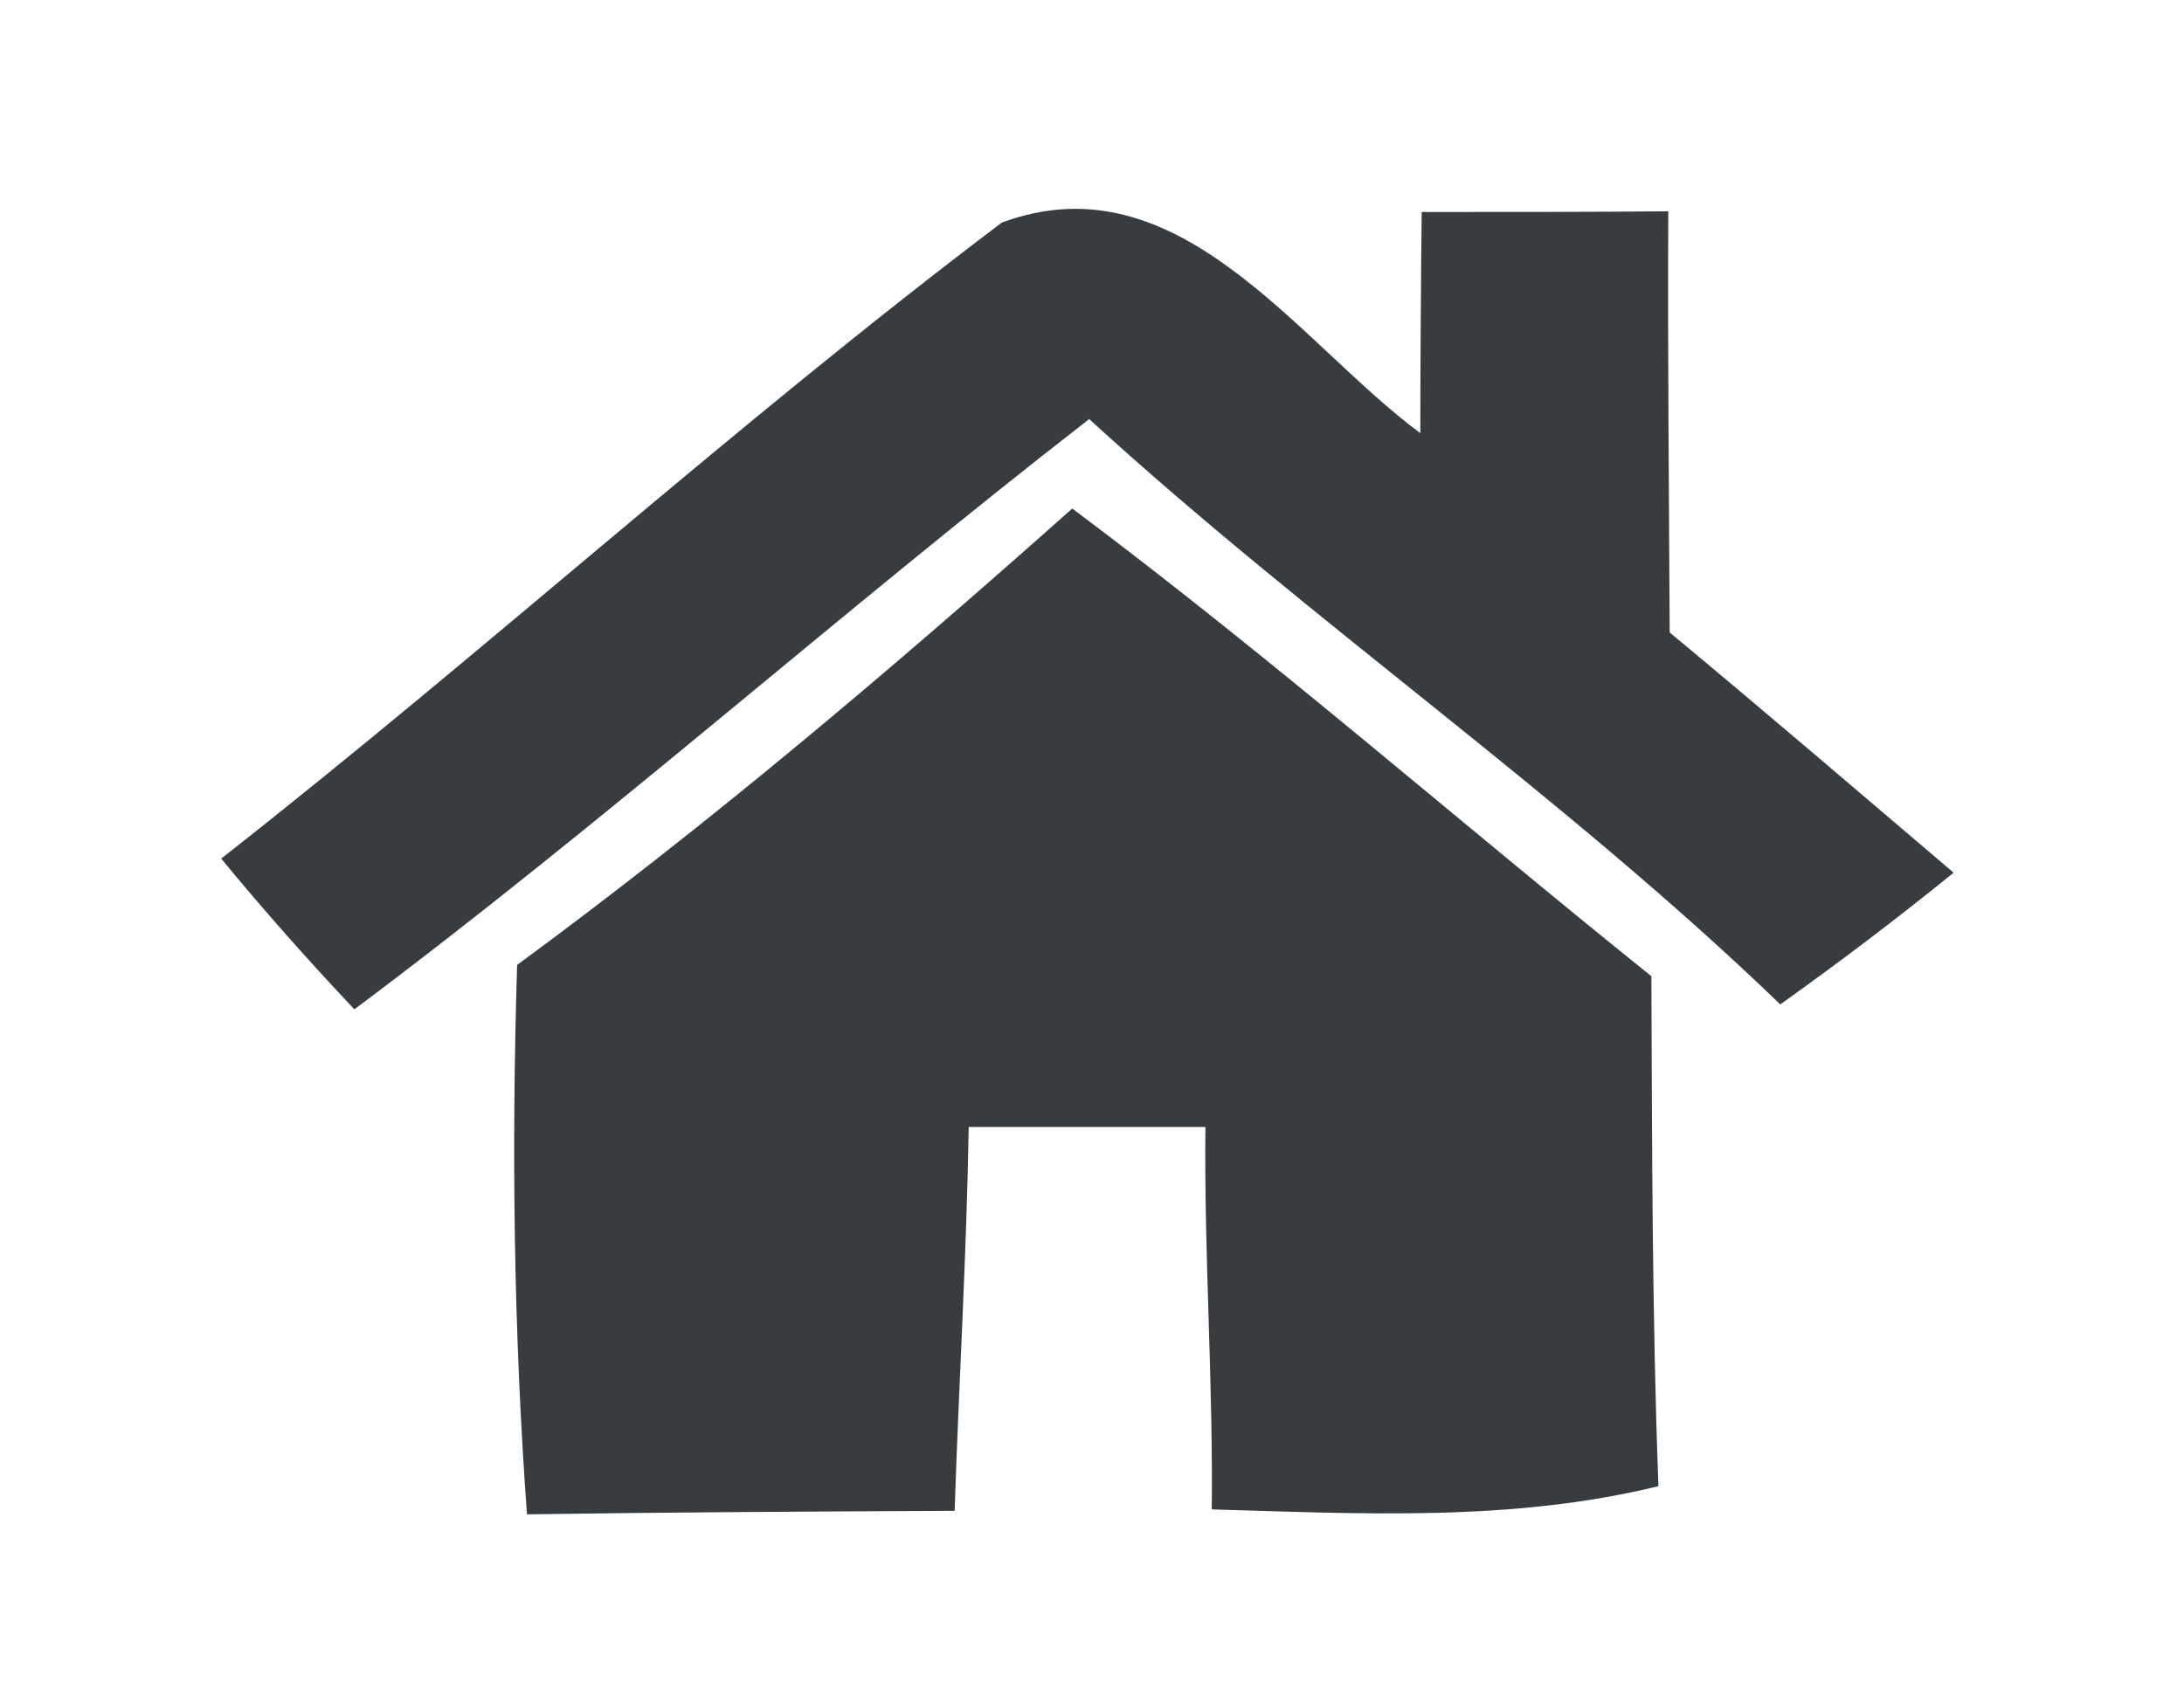
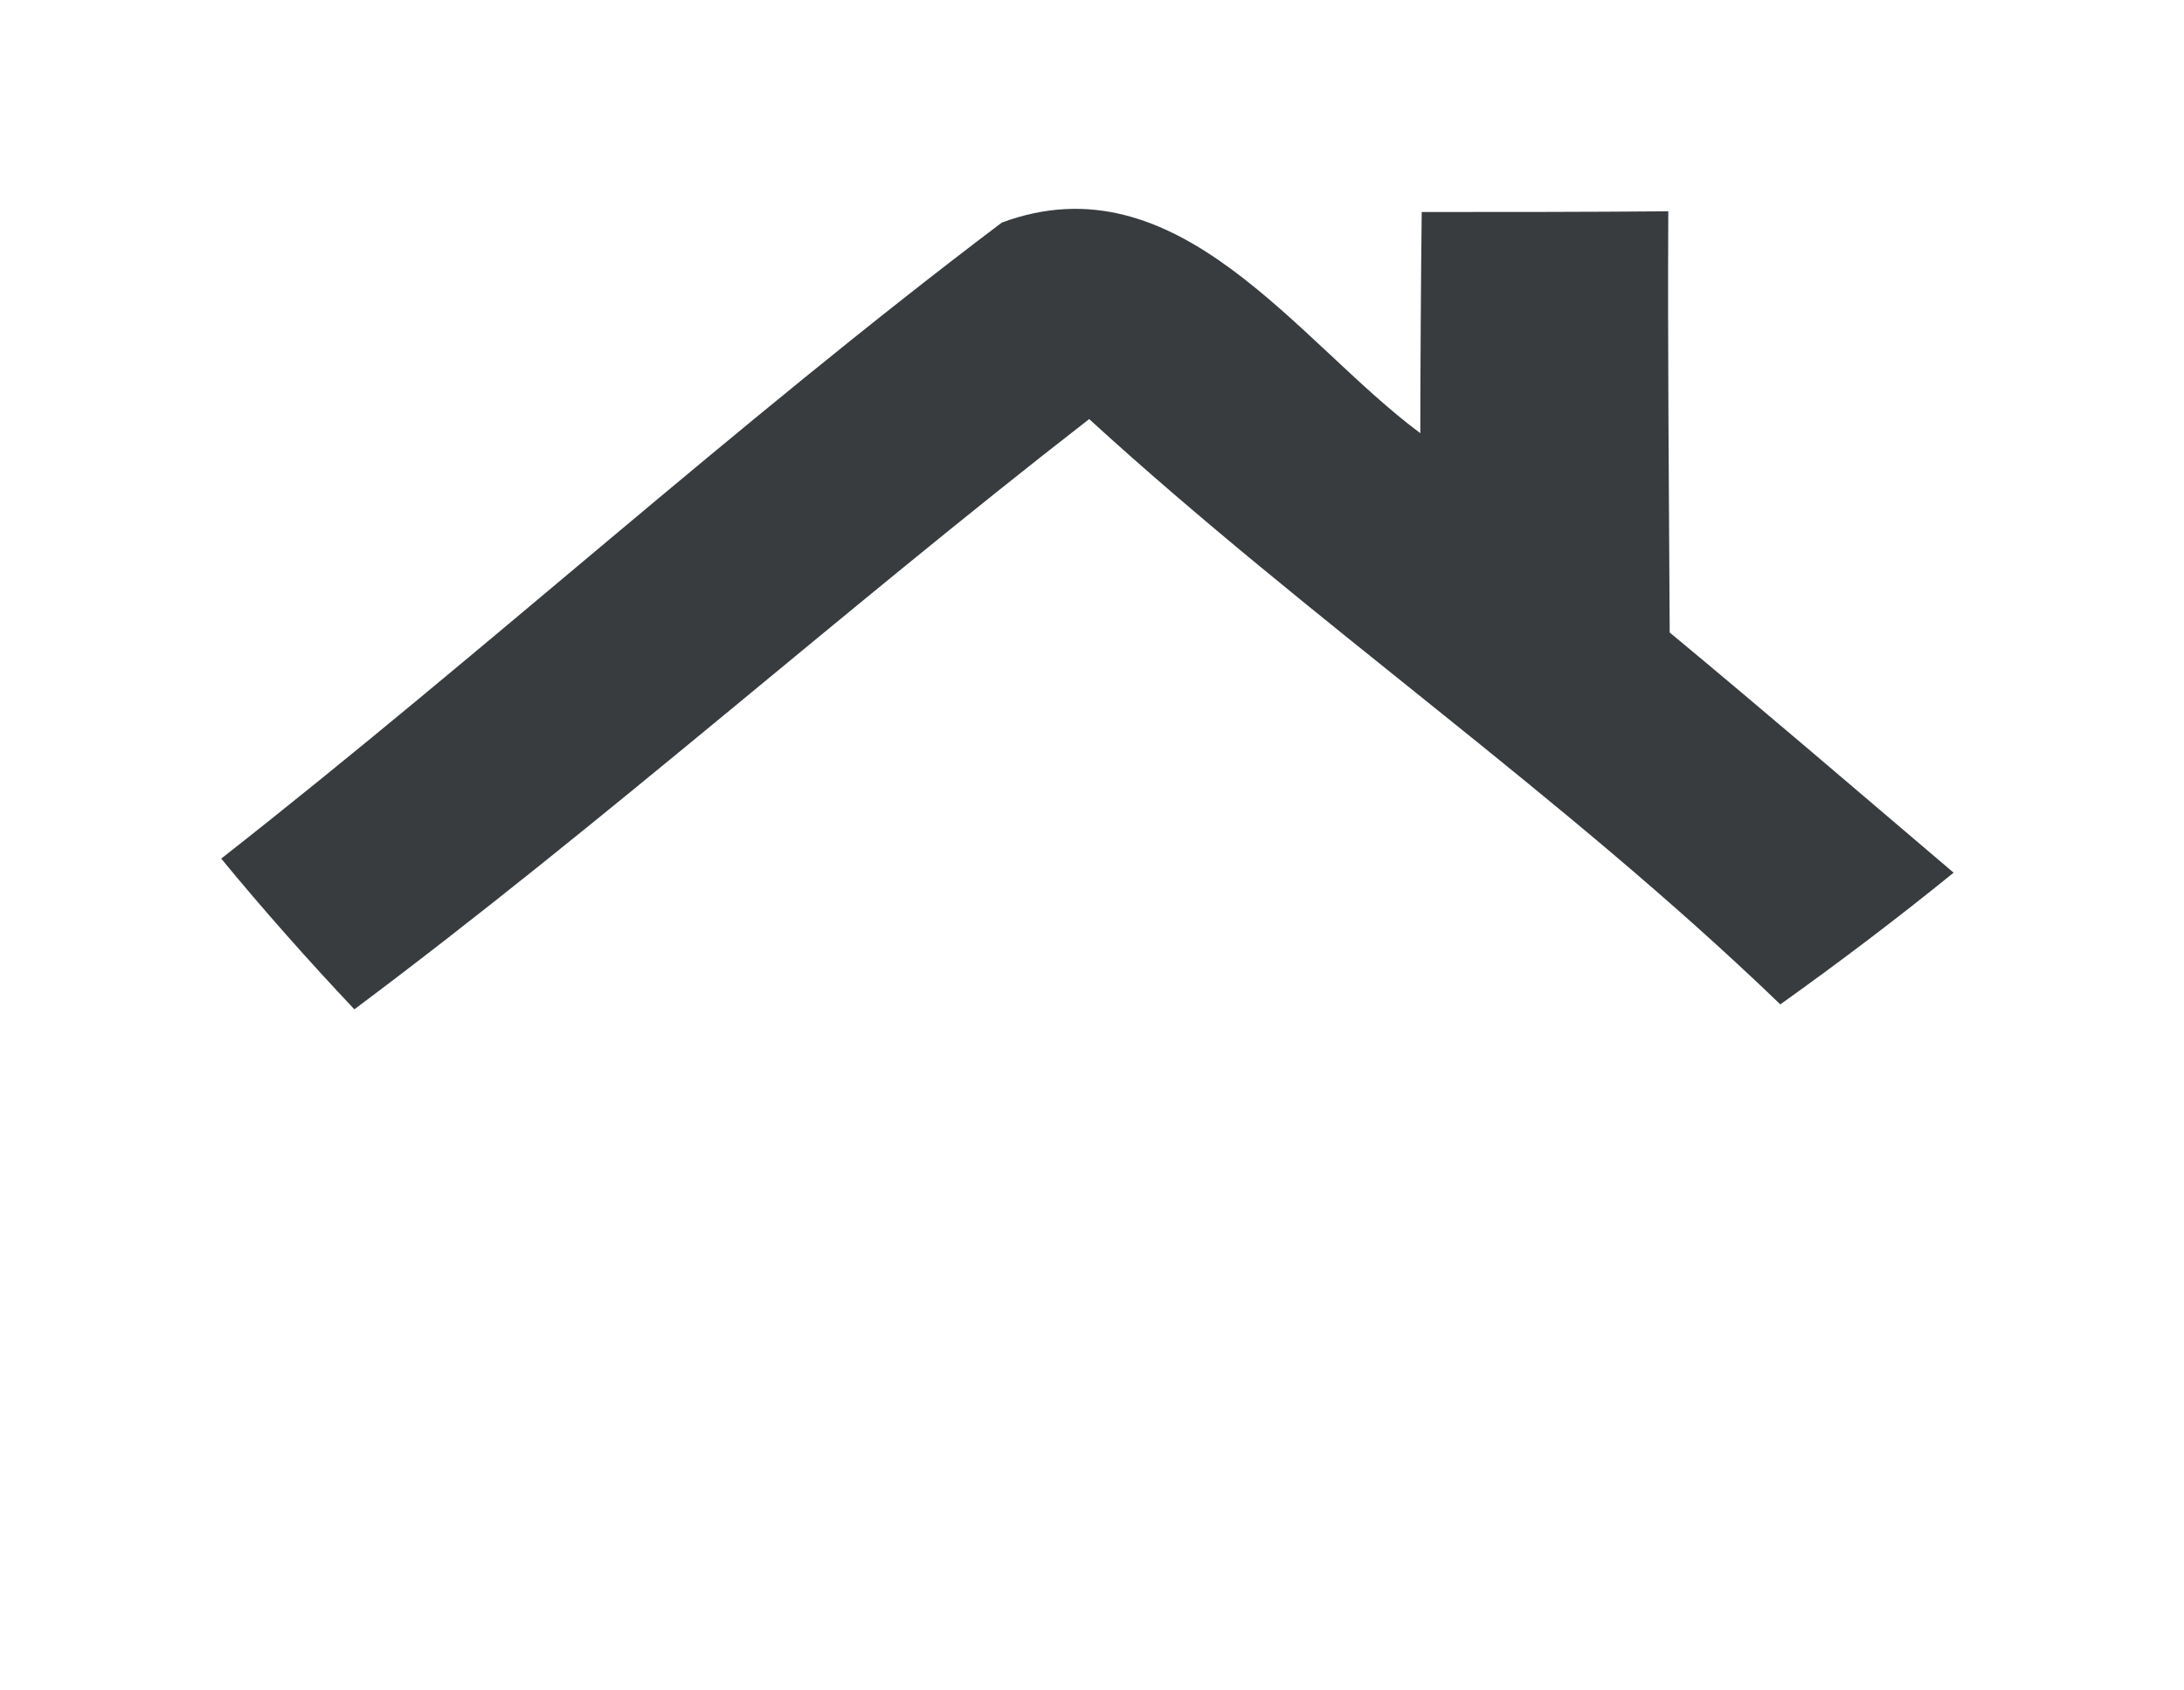
<svg xmlns="http://www.w3.org/2000/svg" width="31pt" height="24pt" viewBox="0 0 31 24" version="1.1">
  <g id="#13322bff">
</g>
  <g id="#ffffffff">
    <path fill="#393C3E" opacity="1.00" d=" M 14.22 3.16 C 16.73 2.23 18.42 4.86 20.16 6.15 C 20.16 5.37 20.17 3.79 20.18 3.01 C 21.35 3.01 22.51 3.01 23.68 3.00 C 23.67 4.99 23.69 6.98 23.70 8.98 C 25.05 10.10 26.39 11.25 27.73 12.39 C 26.93 13.04 26.11 13.66 25.27 14.26 C 22.18 11.28 18.62 8.84 15.46 5.95 C 11.93 8.69 8.60 11.66 5.03 14.33 C 4.37 13.63 3.74 12.92 3.14 12.19 C 6.89 9.25 10.42 6.03 14.22 3.16 Z" />
-     <path fill="#393C3E" opacity="1.00" d=" M 7.34 13.70 C 10.09 11.68 12.68 9.48 15.22 7.22 C 18.04 9.33 20.70 11.66 23.44 13.86 C 23.45 16.28 23.45 18.69 23.54 21.10 C 21.46 21.61 19.32 21.49 17.20 21.43 C 17.22 19.62 17.09 17.81 17.11 16.00 C 16.27 16.00 14.59 16.00 13.75 16.00 C 13.72 17.82 13.61 19.64 13.55 21.45 C 11.53 21.46 9.50 21.47 7.48 21.50 C 7.29 18.91 7.26 16.30 7.34 13.70 Z" />
  </g>
</svg>